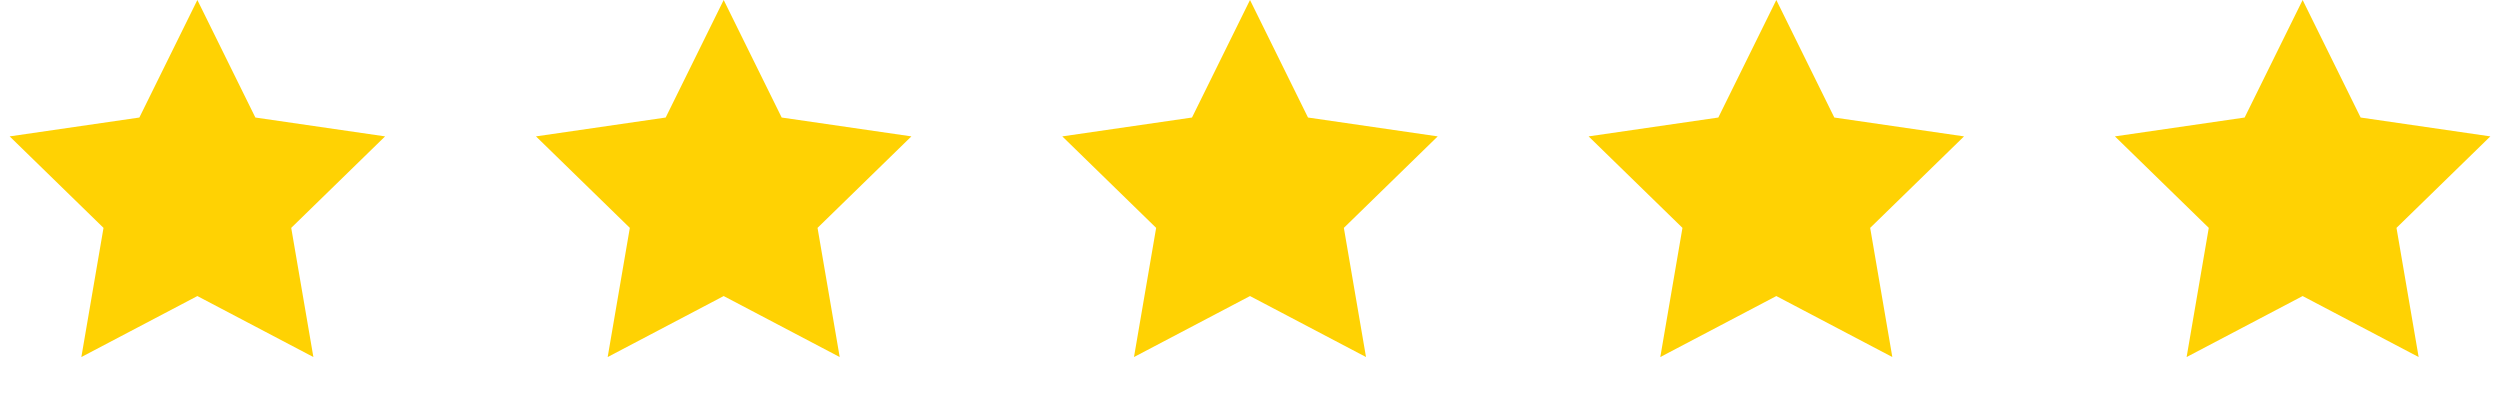
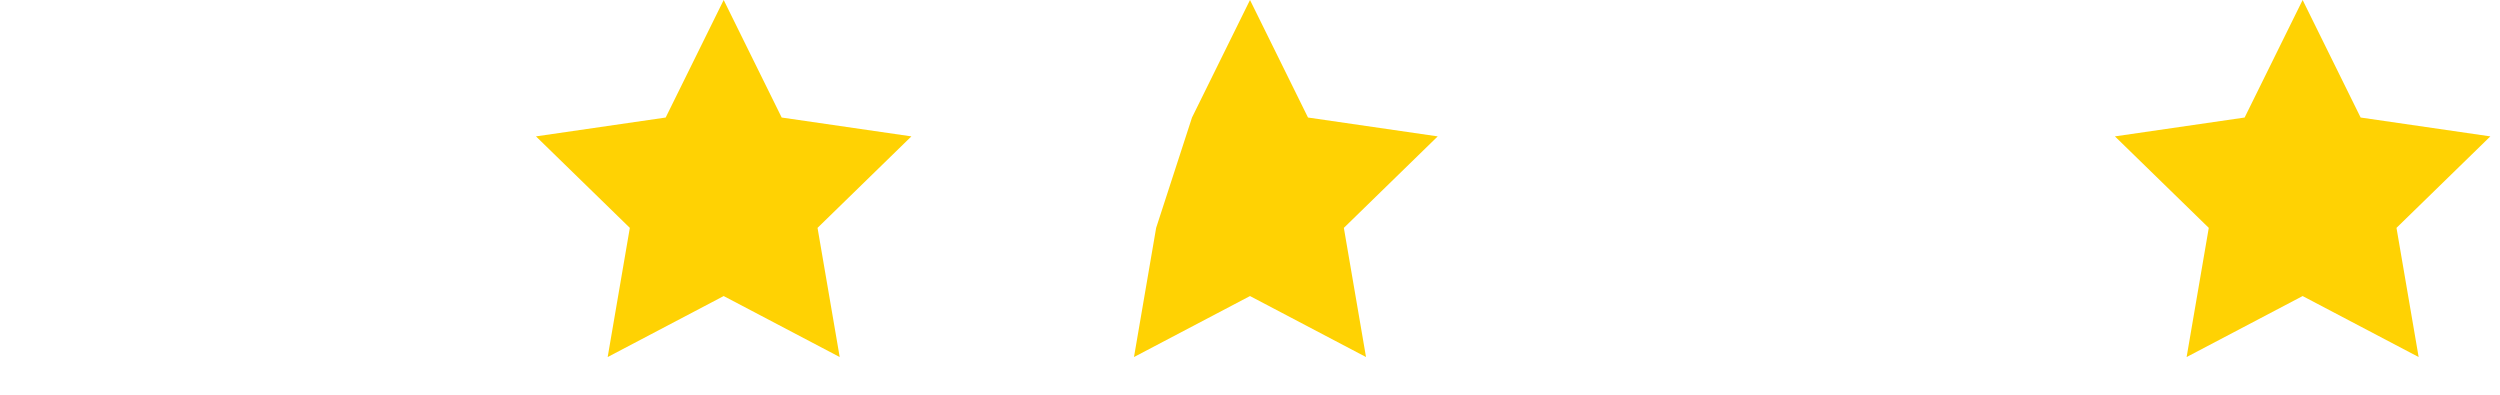
<svg xmlns="http://www.w3.org/2000/svg" fill="none" viewBox="0 0 190 30" height="30" width="190">
-   <path fill="#FFD203" d="M15 0L19.408 8.932L29.266 10.365L22.133 17.318L23.817 27.135L15 22.5L6.183 27.135L7.867 17.318L0.734 10.365L10.592 8.932L15 0Z" />
  <path fill="#FFD203" d="M55 0L59.408 8.932L69.266 10.365L62.133 17.318L63.817 27.135L55 22.5L46.183 27.135L47.867 17.318L40.734 10.365L50.592 8.932L55 0Z" />
-   <path fill="#FFD203" d="M95 0L99.408 8.932L109.266 10.365L102.133 17.318L103.817 27.135L95 22.5L86.183 27.135L87.867 17.318L80.734 10.365L90.592 8.932L95 0Z" />
-   <path fill="#FFD203" d="M135 0L139.408 8.932L149.266 10.365L142.133 17.318L143.817 27.135L135 22.5L126.183 27.135L127.867 17.318L120.734 10.365L130.592 8.932L135 0Z" />
+   <path fill="#FFD203" d="M95 0L99.408 8.932L109.266 10.365L102.133 17.318L103.817 27.135L95 22.5L86.183 27.135L87.867 17.318L90.592 8.932L95 0Z" />
  <path fill="#FFD203" d="M175 0L179.408 8.932L189.266 10.365L182.133 17.318L183.817 27.135L175 22.5L166.183 27.135L167.867 17.318L160.734 10.365L170.592 8.932L175 0Z" />
</svg>